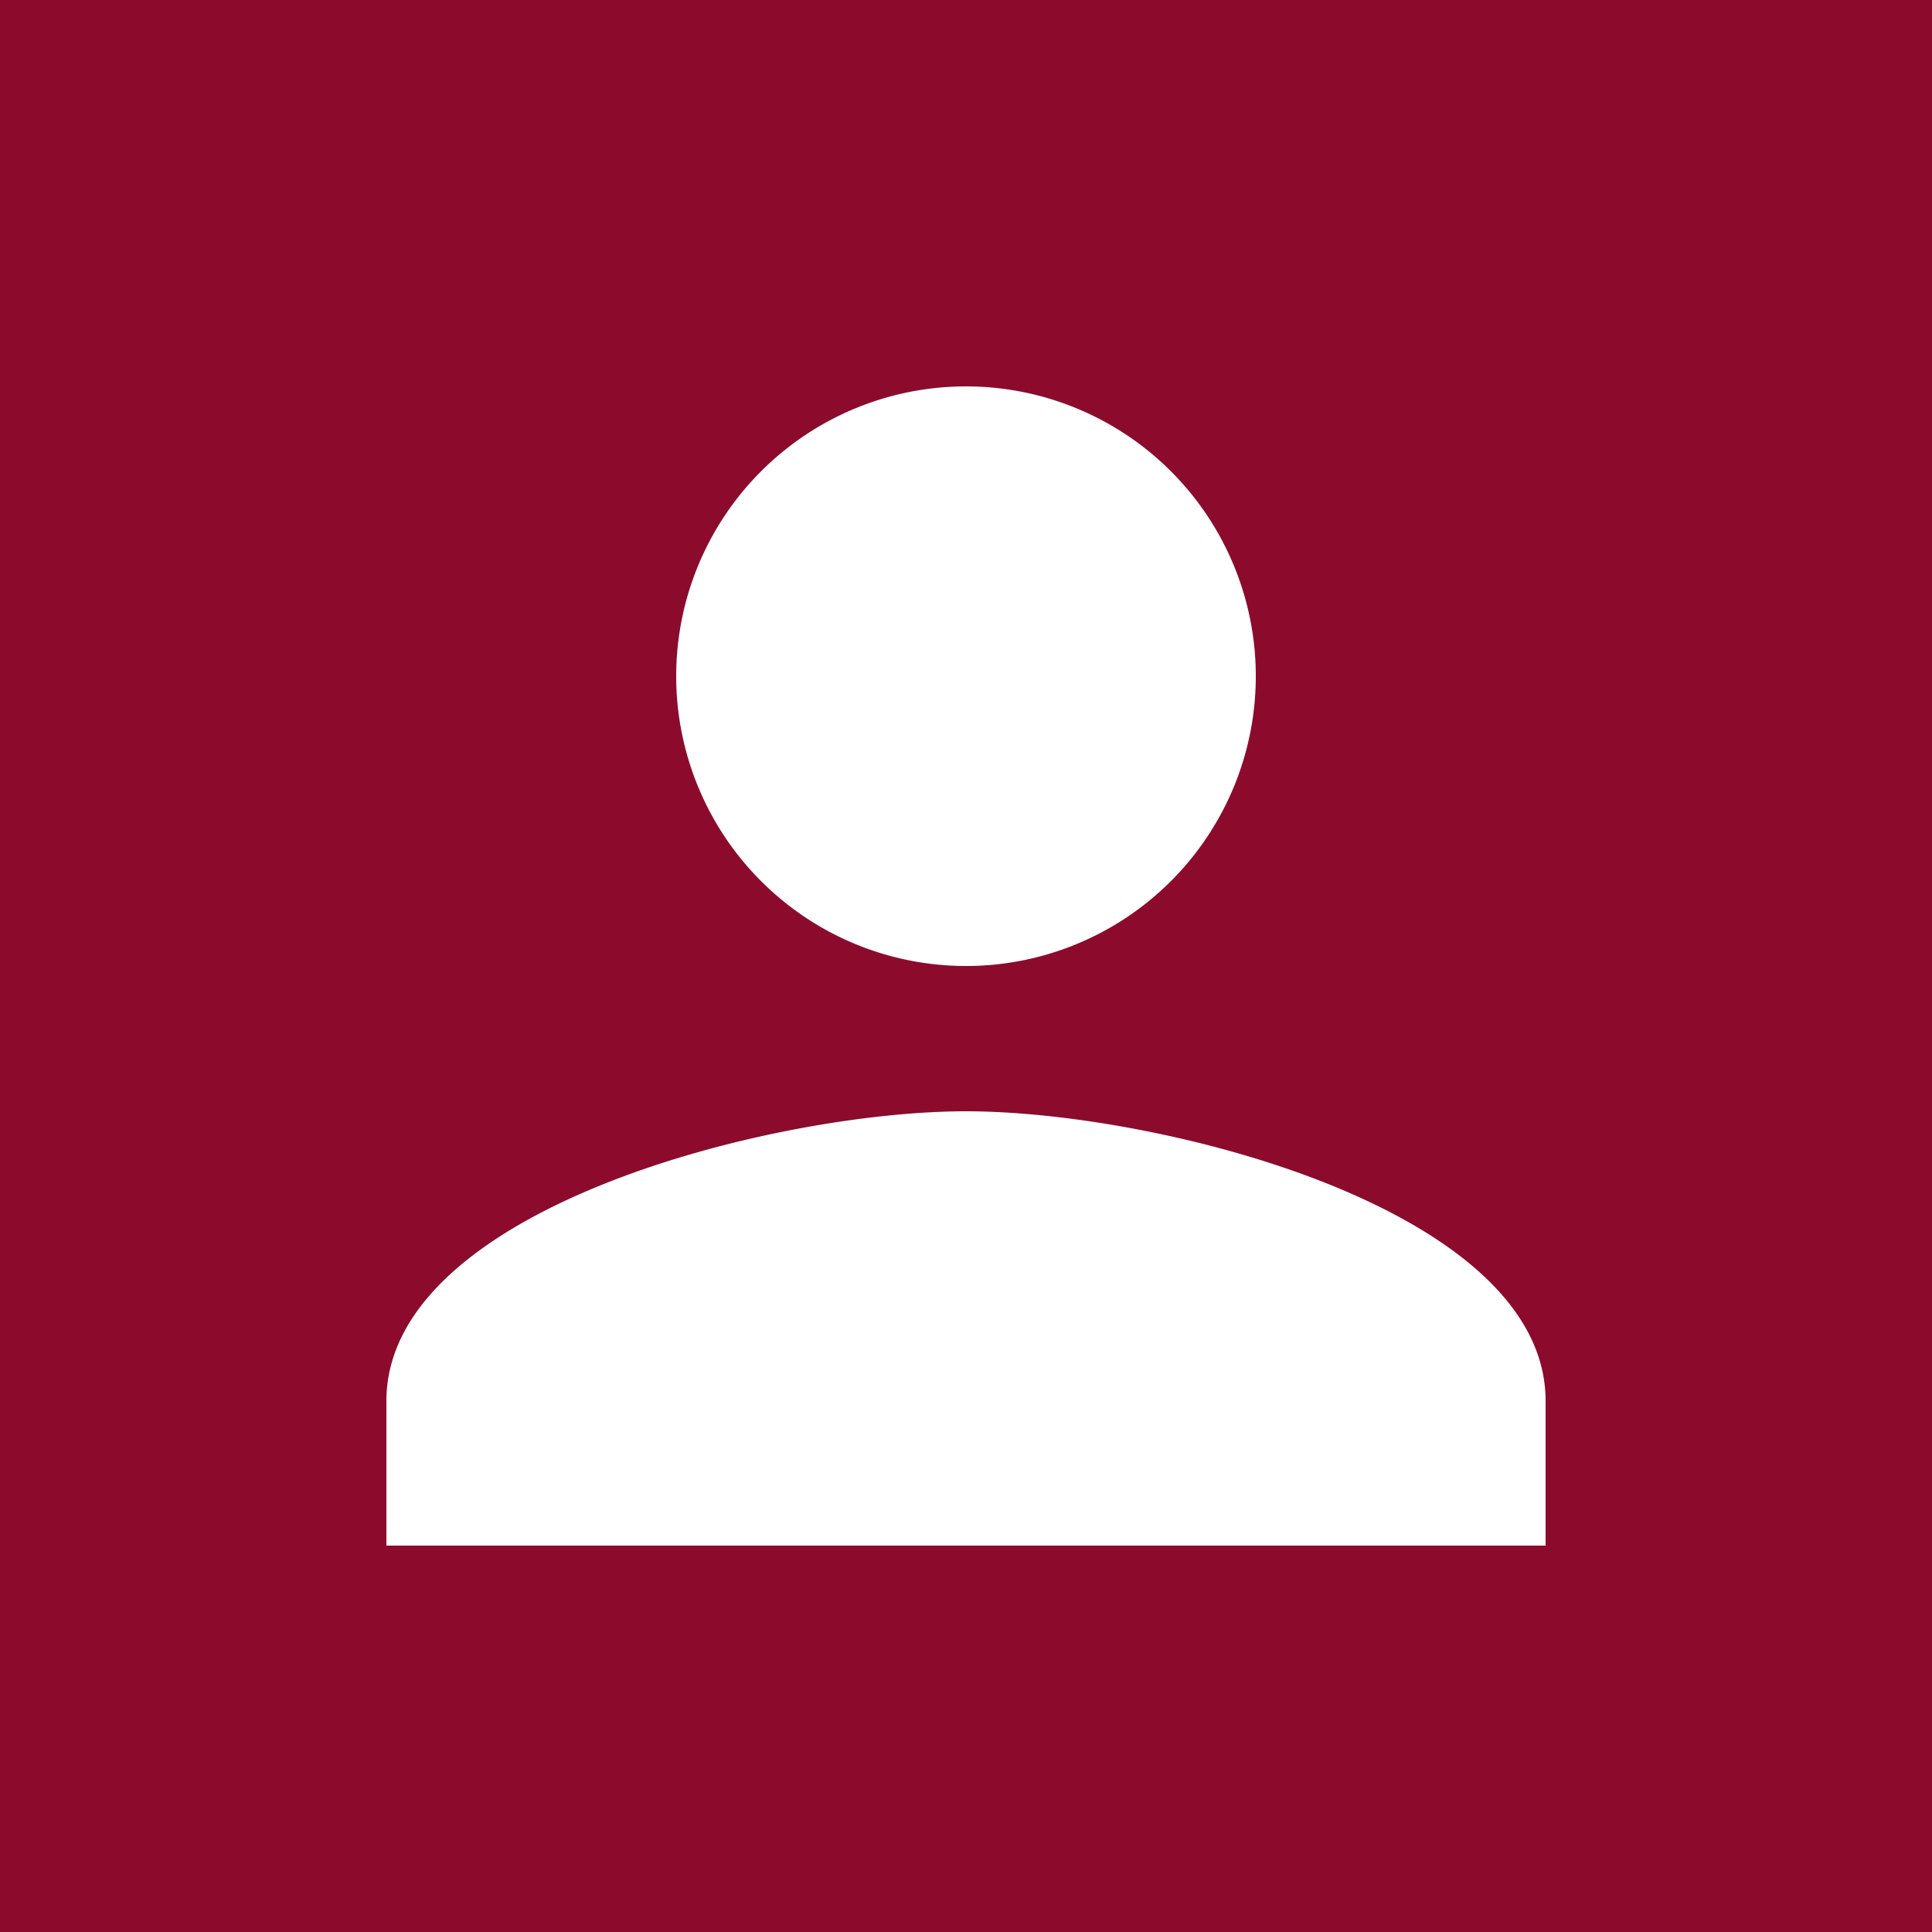
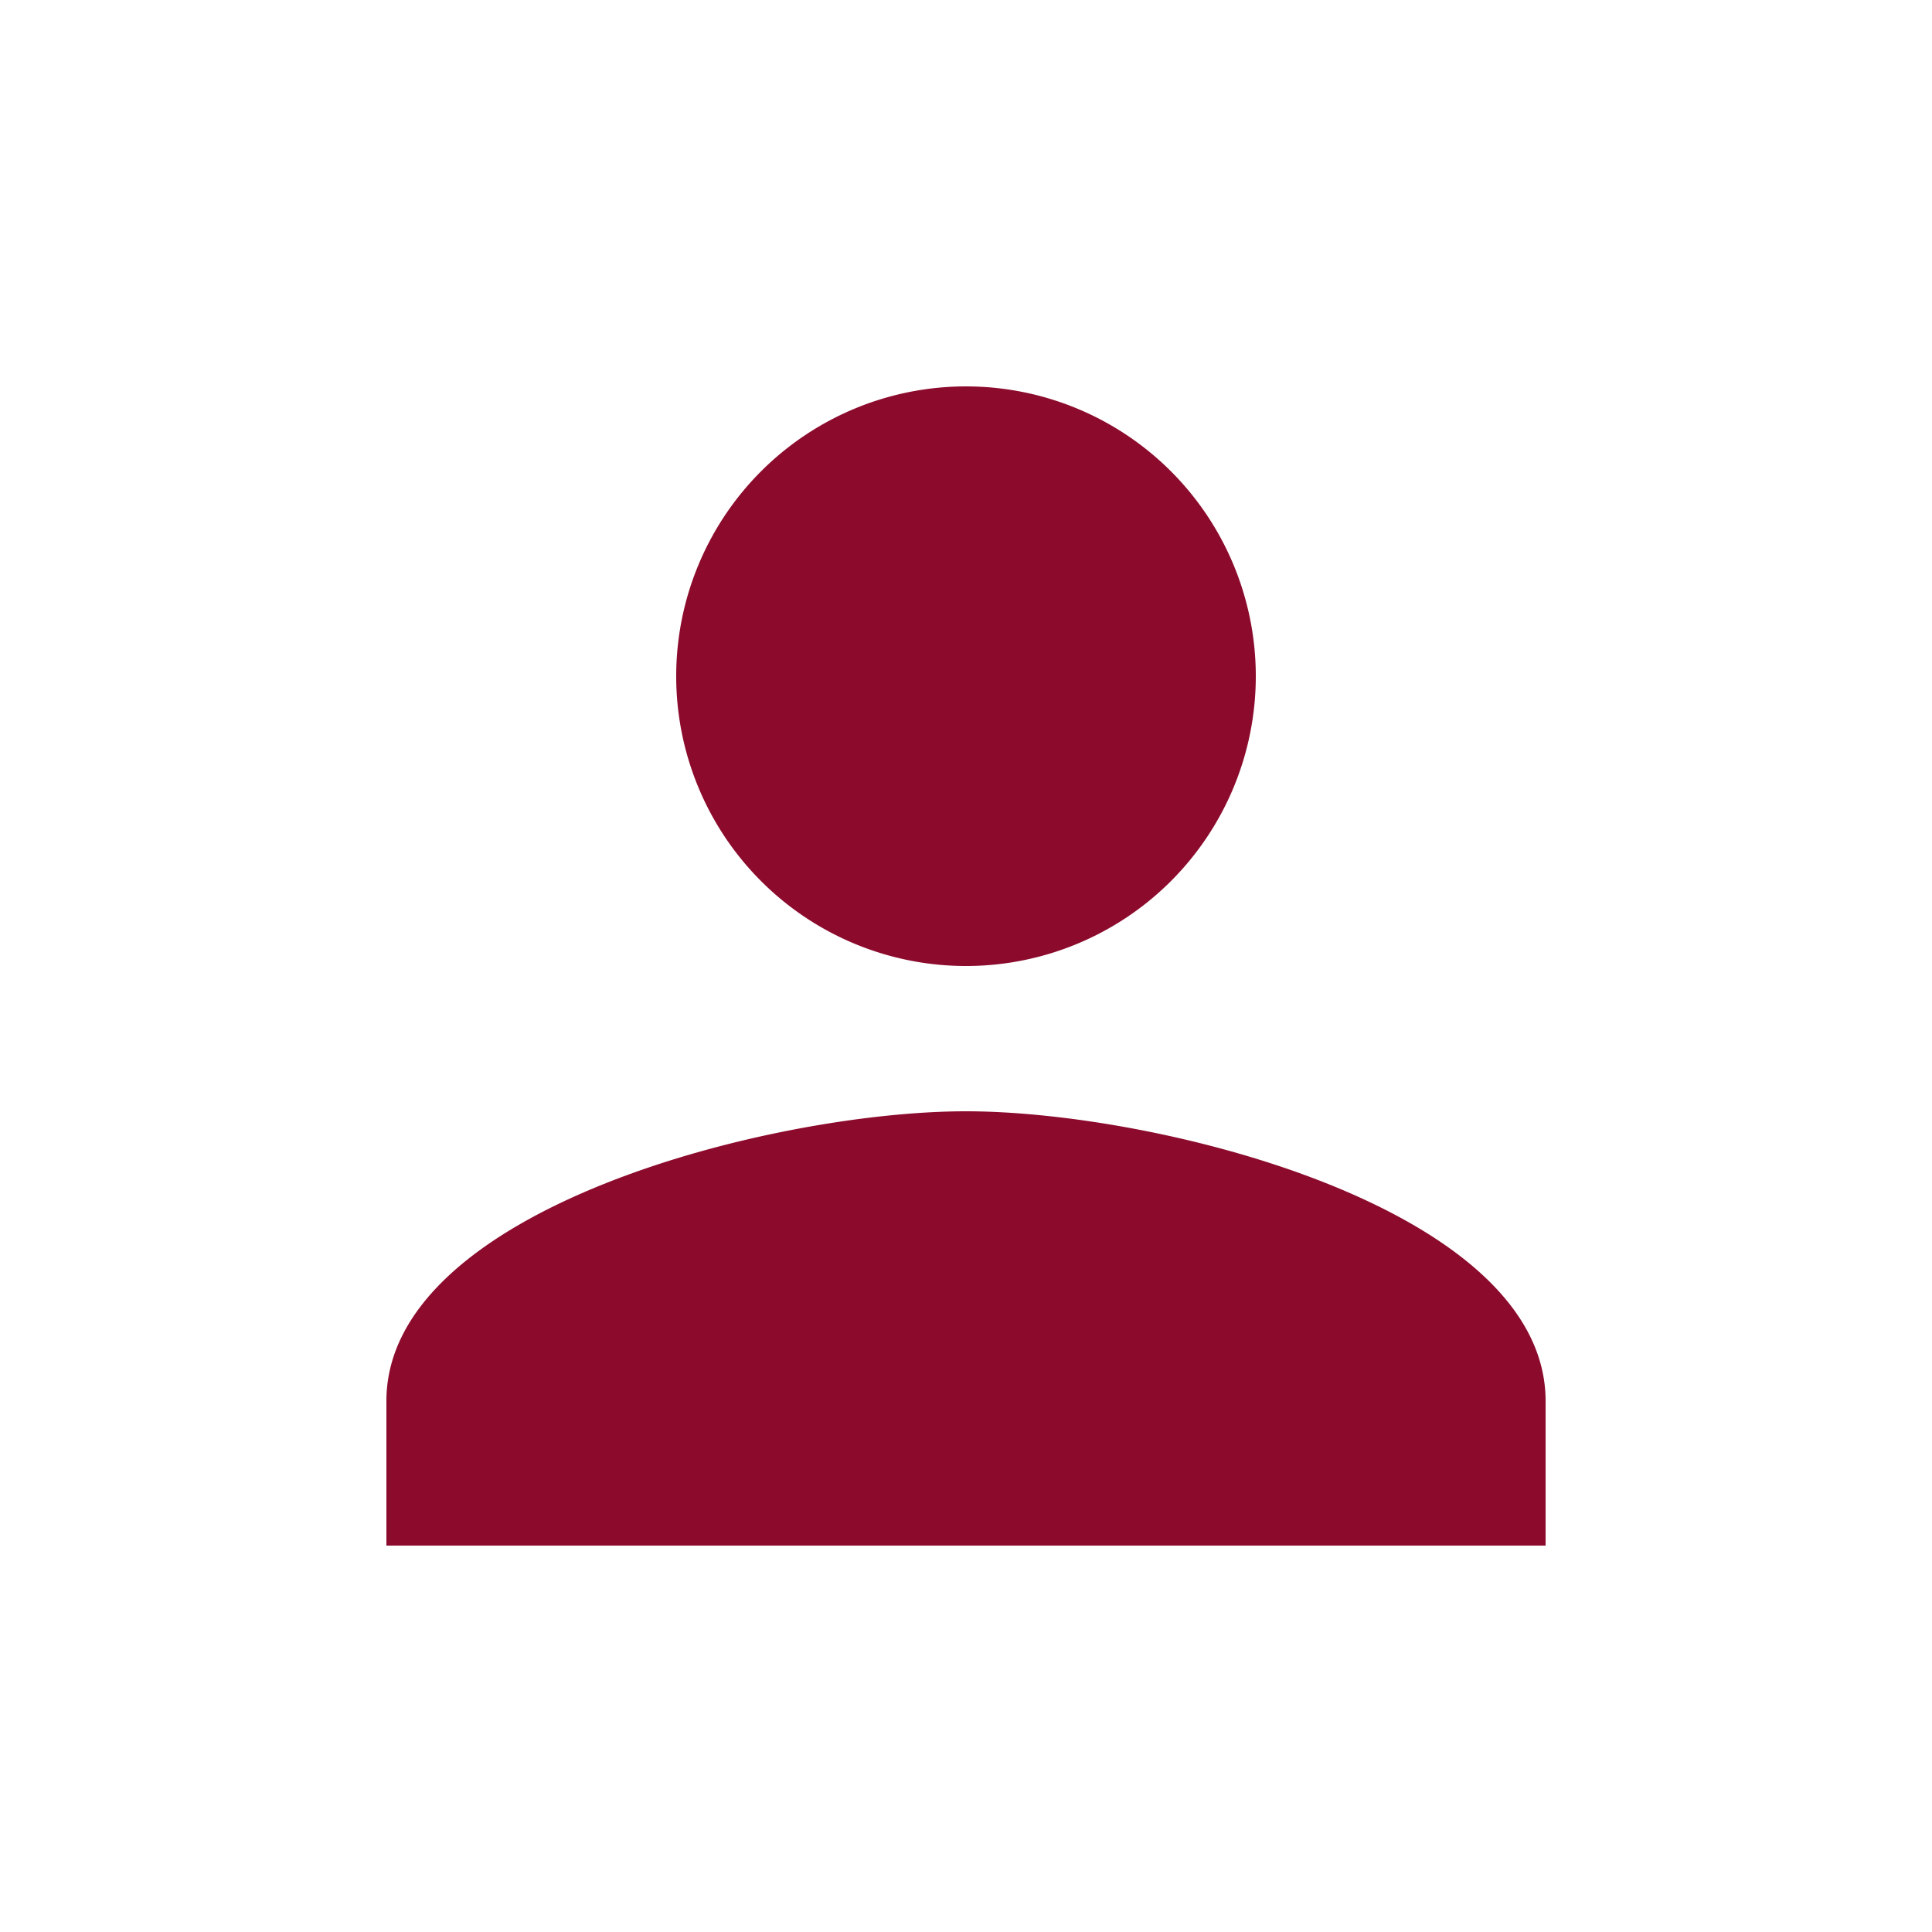
<svg xmlns="http://www.w3.org/2000/svg" id="Layer_1" data-name="Layer 1" viewBox="0 0 25 25">
  <defs>
    <style>.cls-1{fill:#8c0b2d;}</style>
  </defs>
  <title>User</title>
-   <path class="cls-1" d="M0,0V25H25V0ZM12.5,5A3.75,3.75,0,1,1,8.75,8.75,3.75,3.75,0,0,1,12.5,5ZM20,20H5V18.13c0-2.49,5-3.75,7.5-3.75S20,15.64,20,18.13Z" />
+   <path class="cls-1" d="M0,0V25V0ZM12.5,5A3.75,3.75,0,1,1,8.75,8.75,3.75,3.75,0,0,1,12.5,5ZM20,20H5V18.13c0-2.49,5-3.75,7.5-3.75S20,15.64,20,18.13Z" />
</svg>